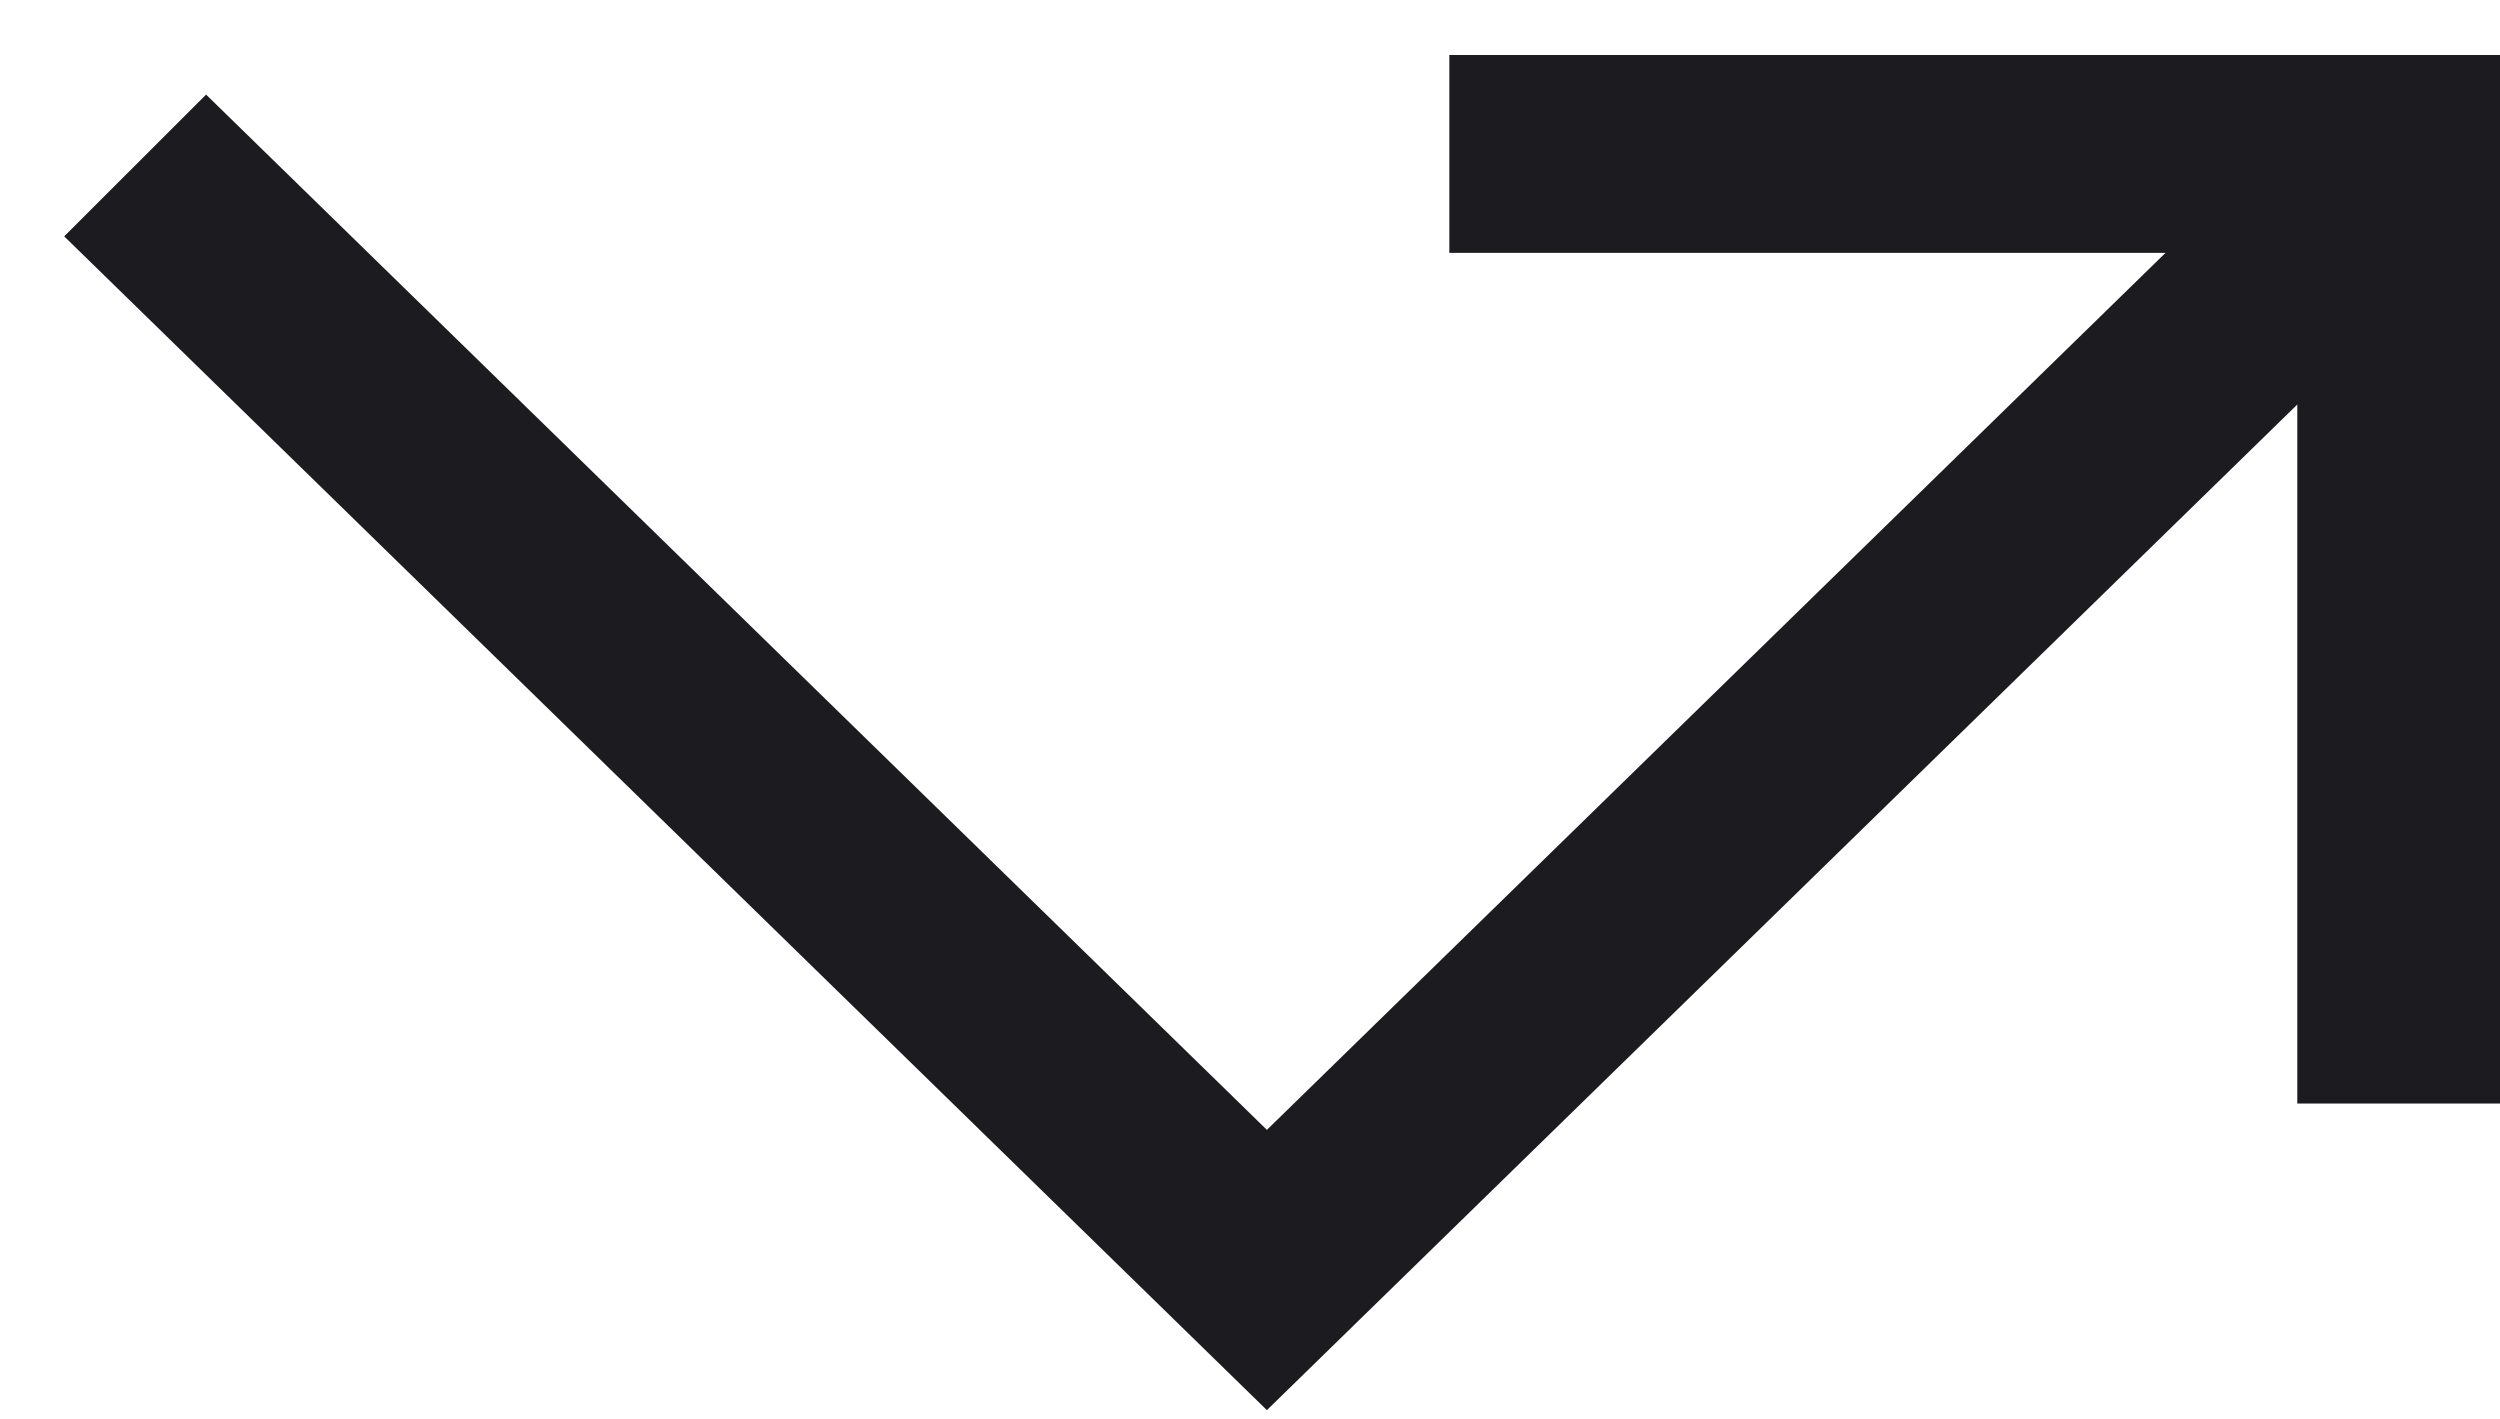
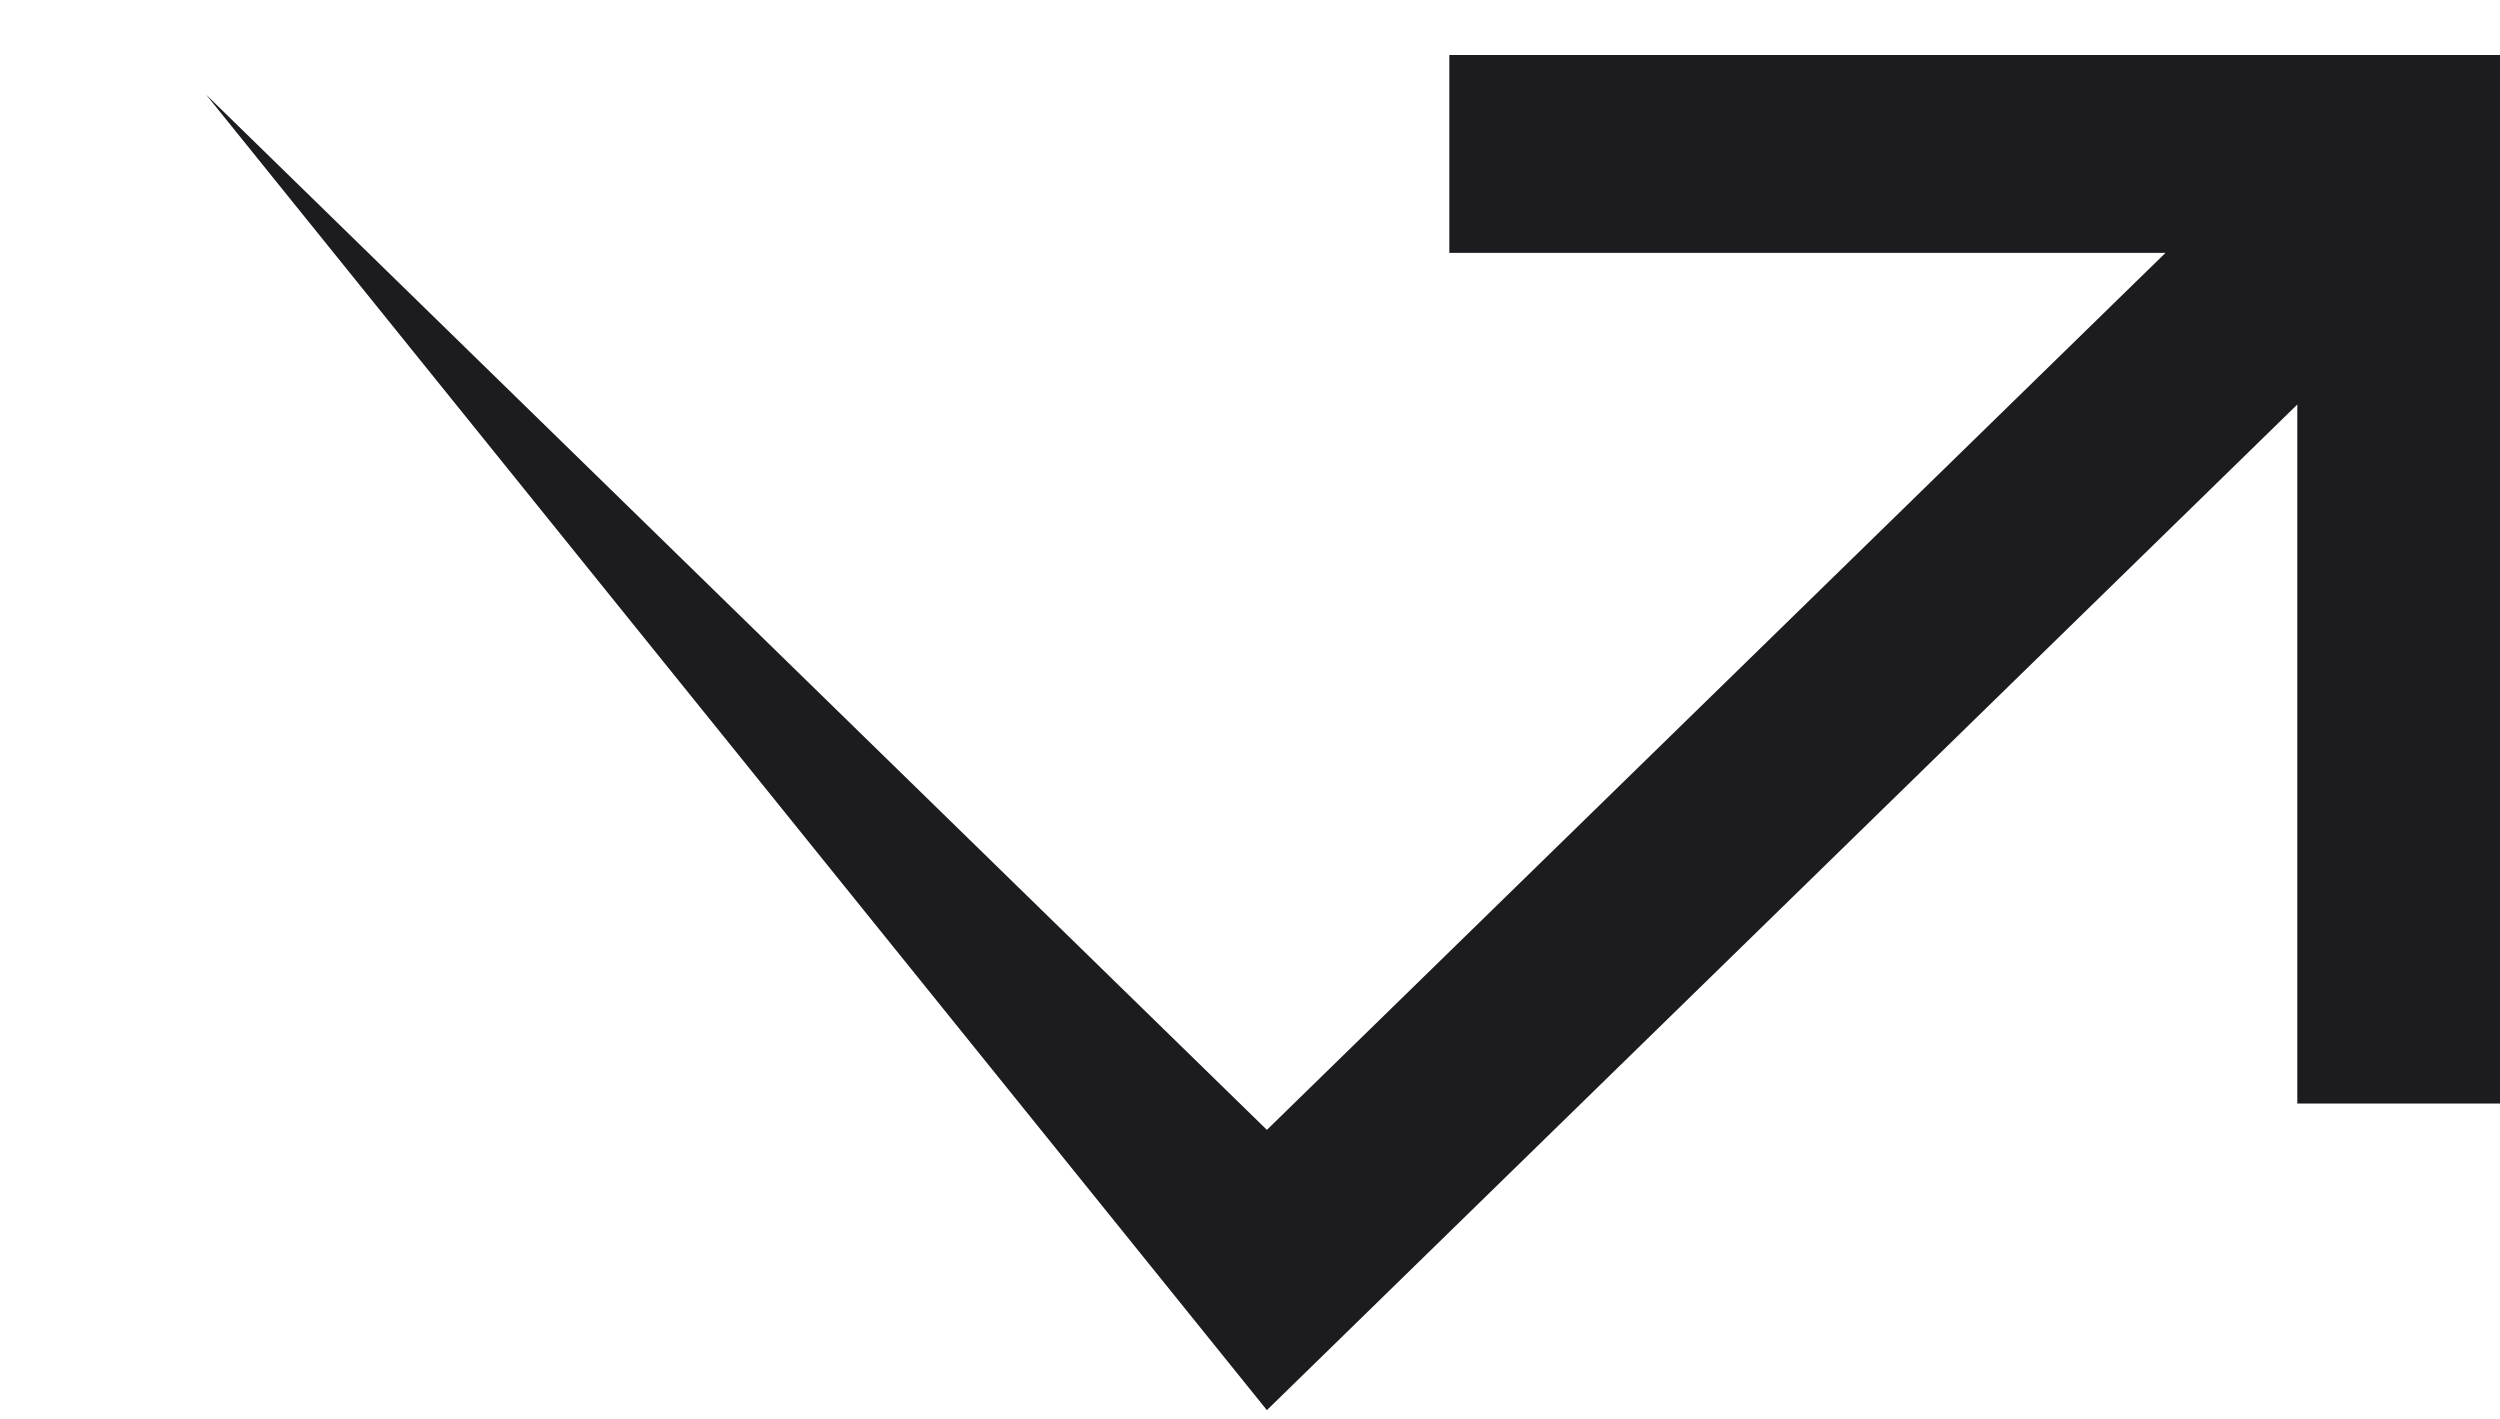
<svg xmlns="http://www.w3.org/2000/svg" width="37" height="21" viewBox="0 0 37 21" fill="none">
-   <path d="M18.75 20.87L0.95 3.498L3.05 1.4L18.75 16.722L32.05 3.742H21.45V0.814H37V16.332H34V5.987L18.75 20.87Z" fill="#1C1B1F" />
+   <path d="M18.75 20.87L3.05 1.4L18.75 16.722L32.05 3.742H21.45V0.814H37V16.332H34V5.987L18.75 20.87Z" fill="#1C1B1F" />
</svg>